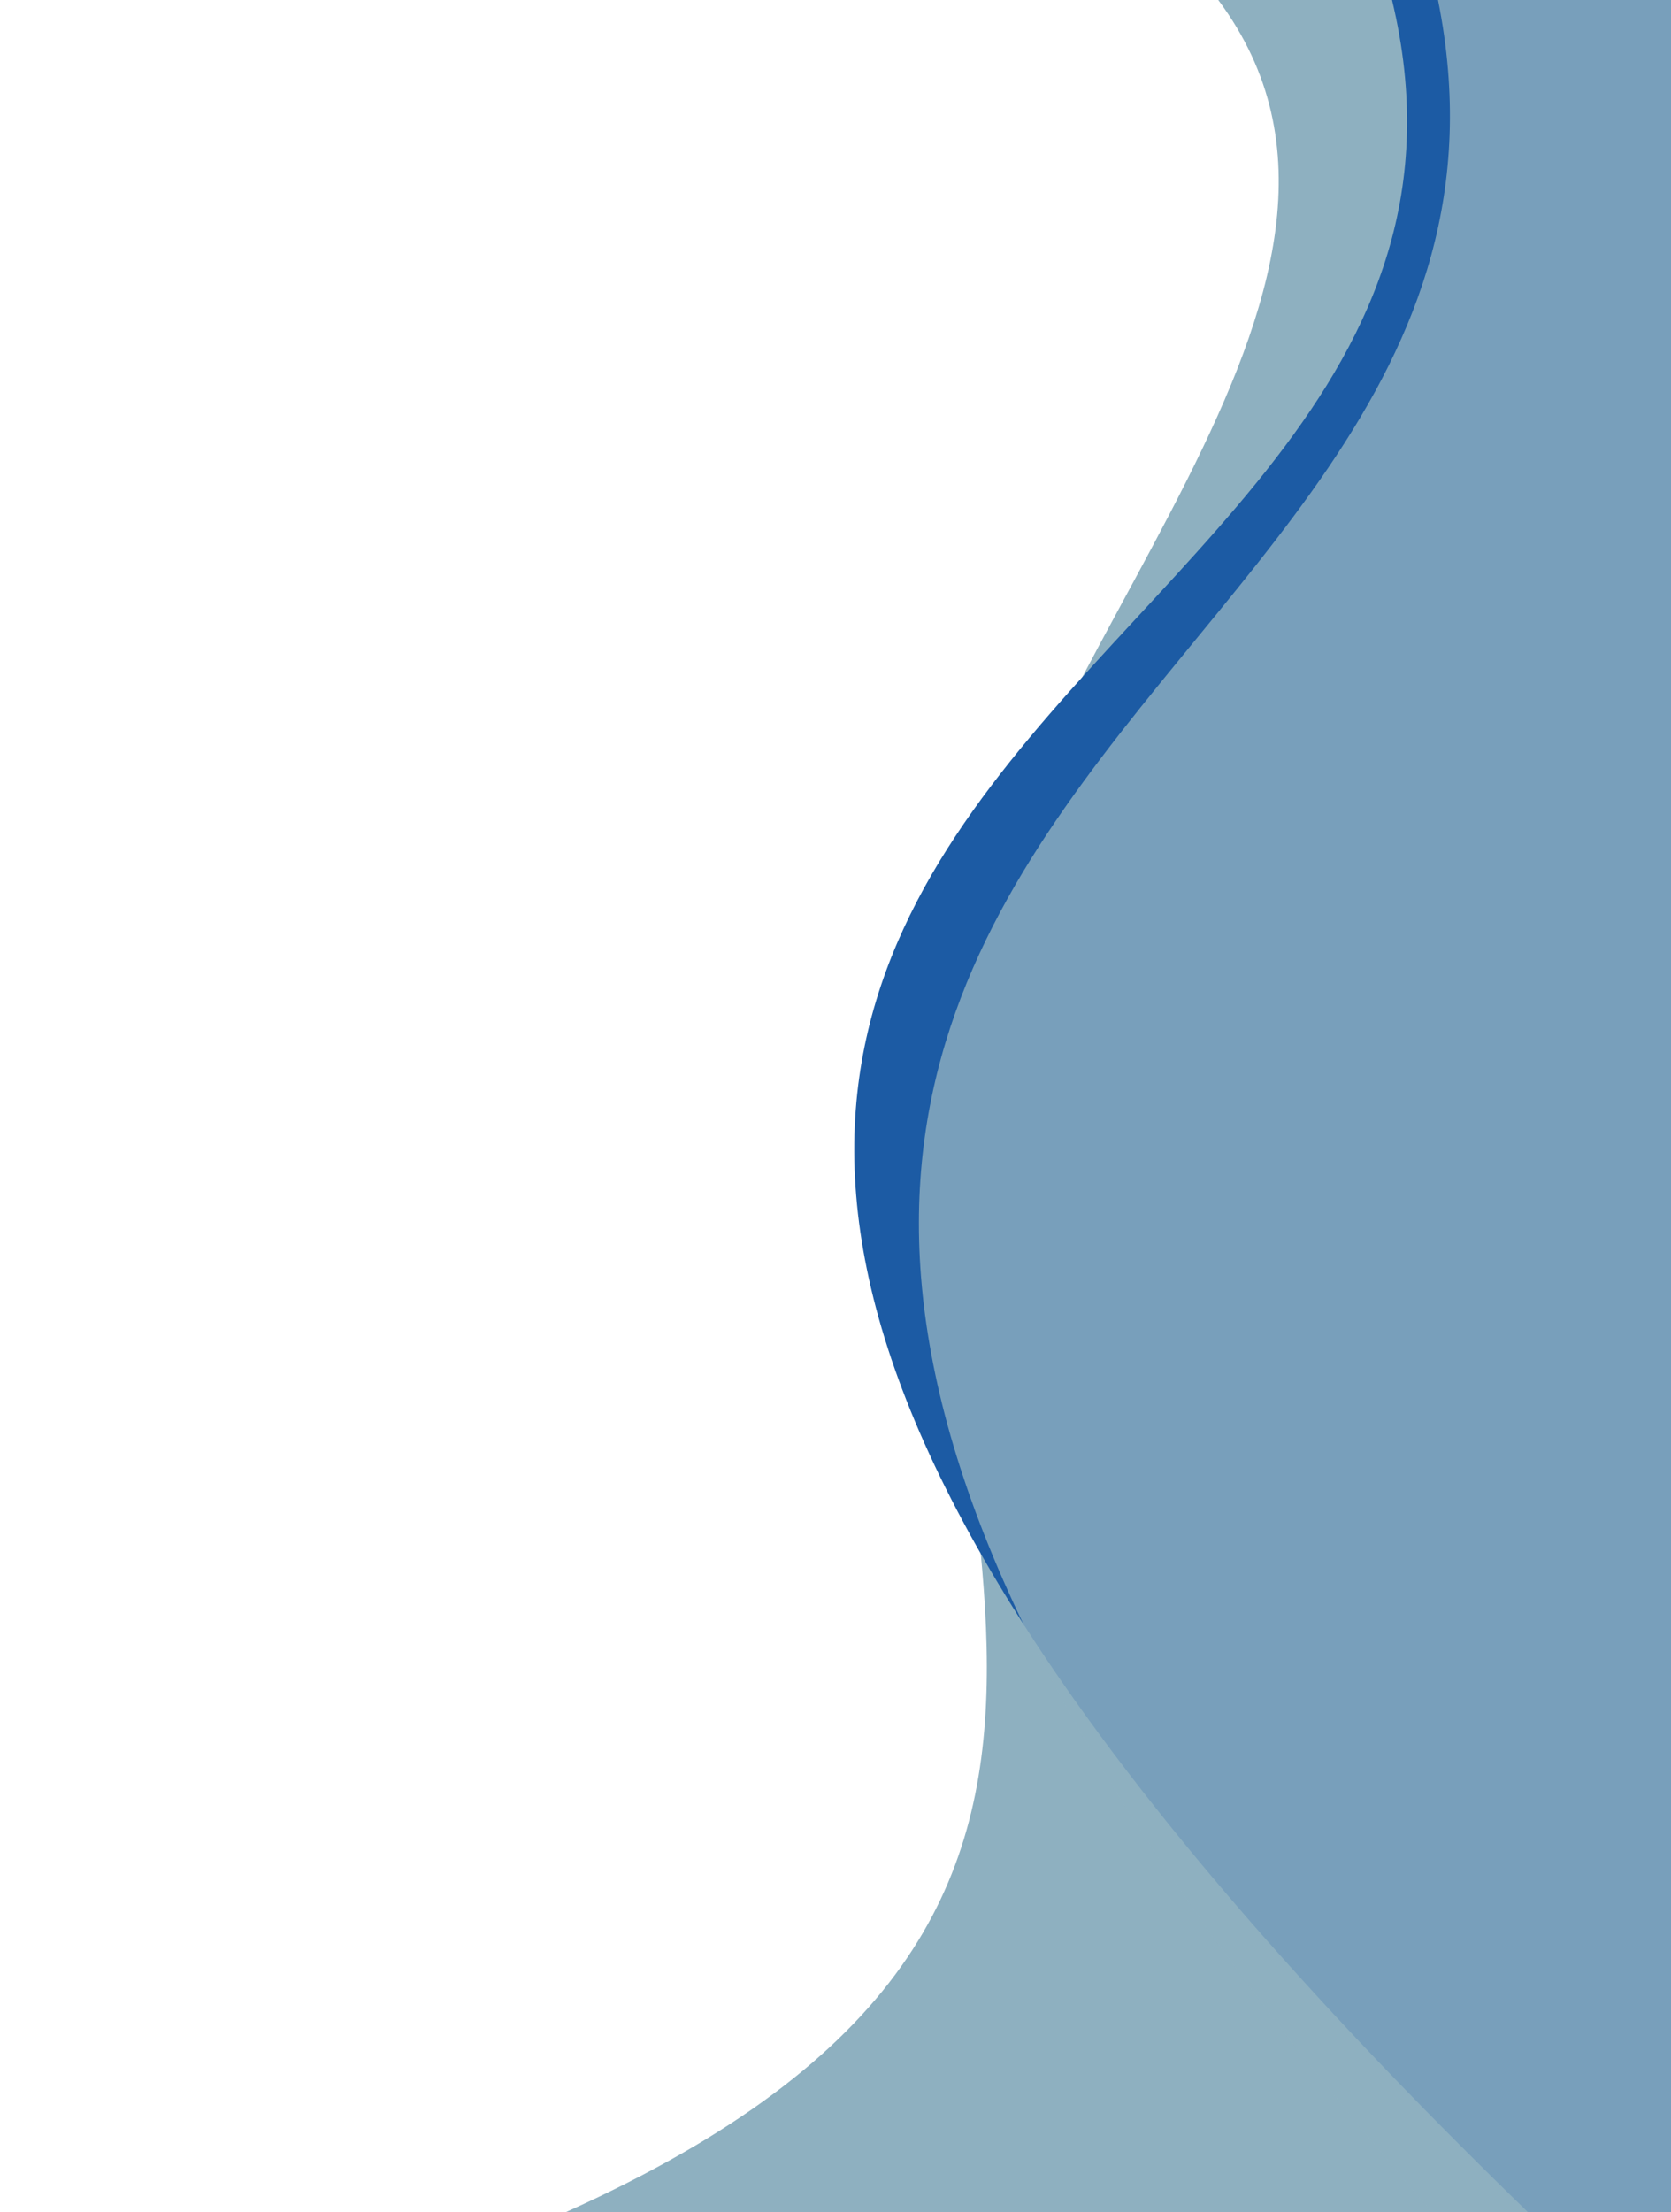
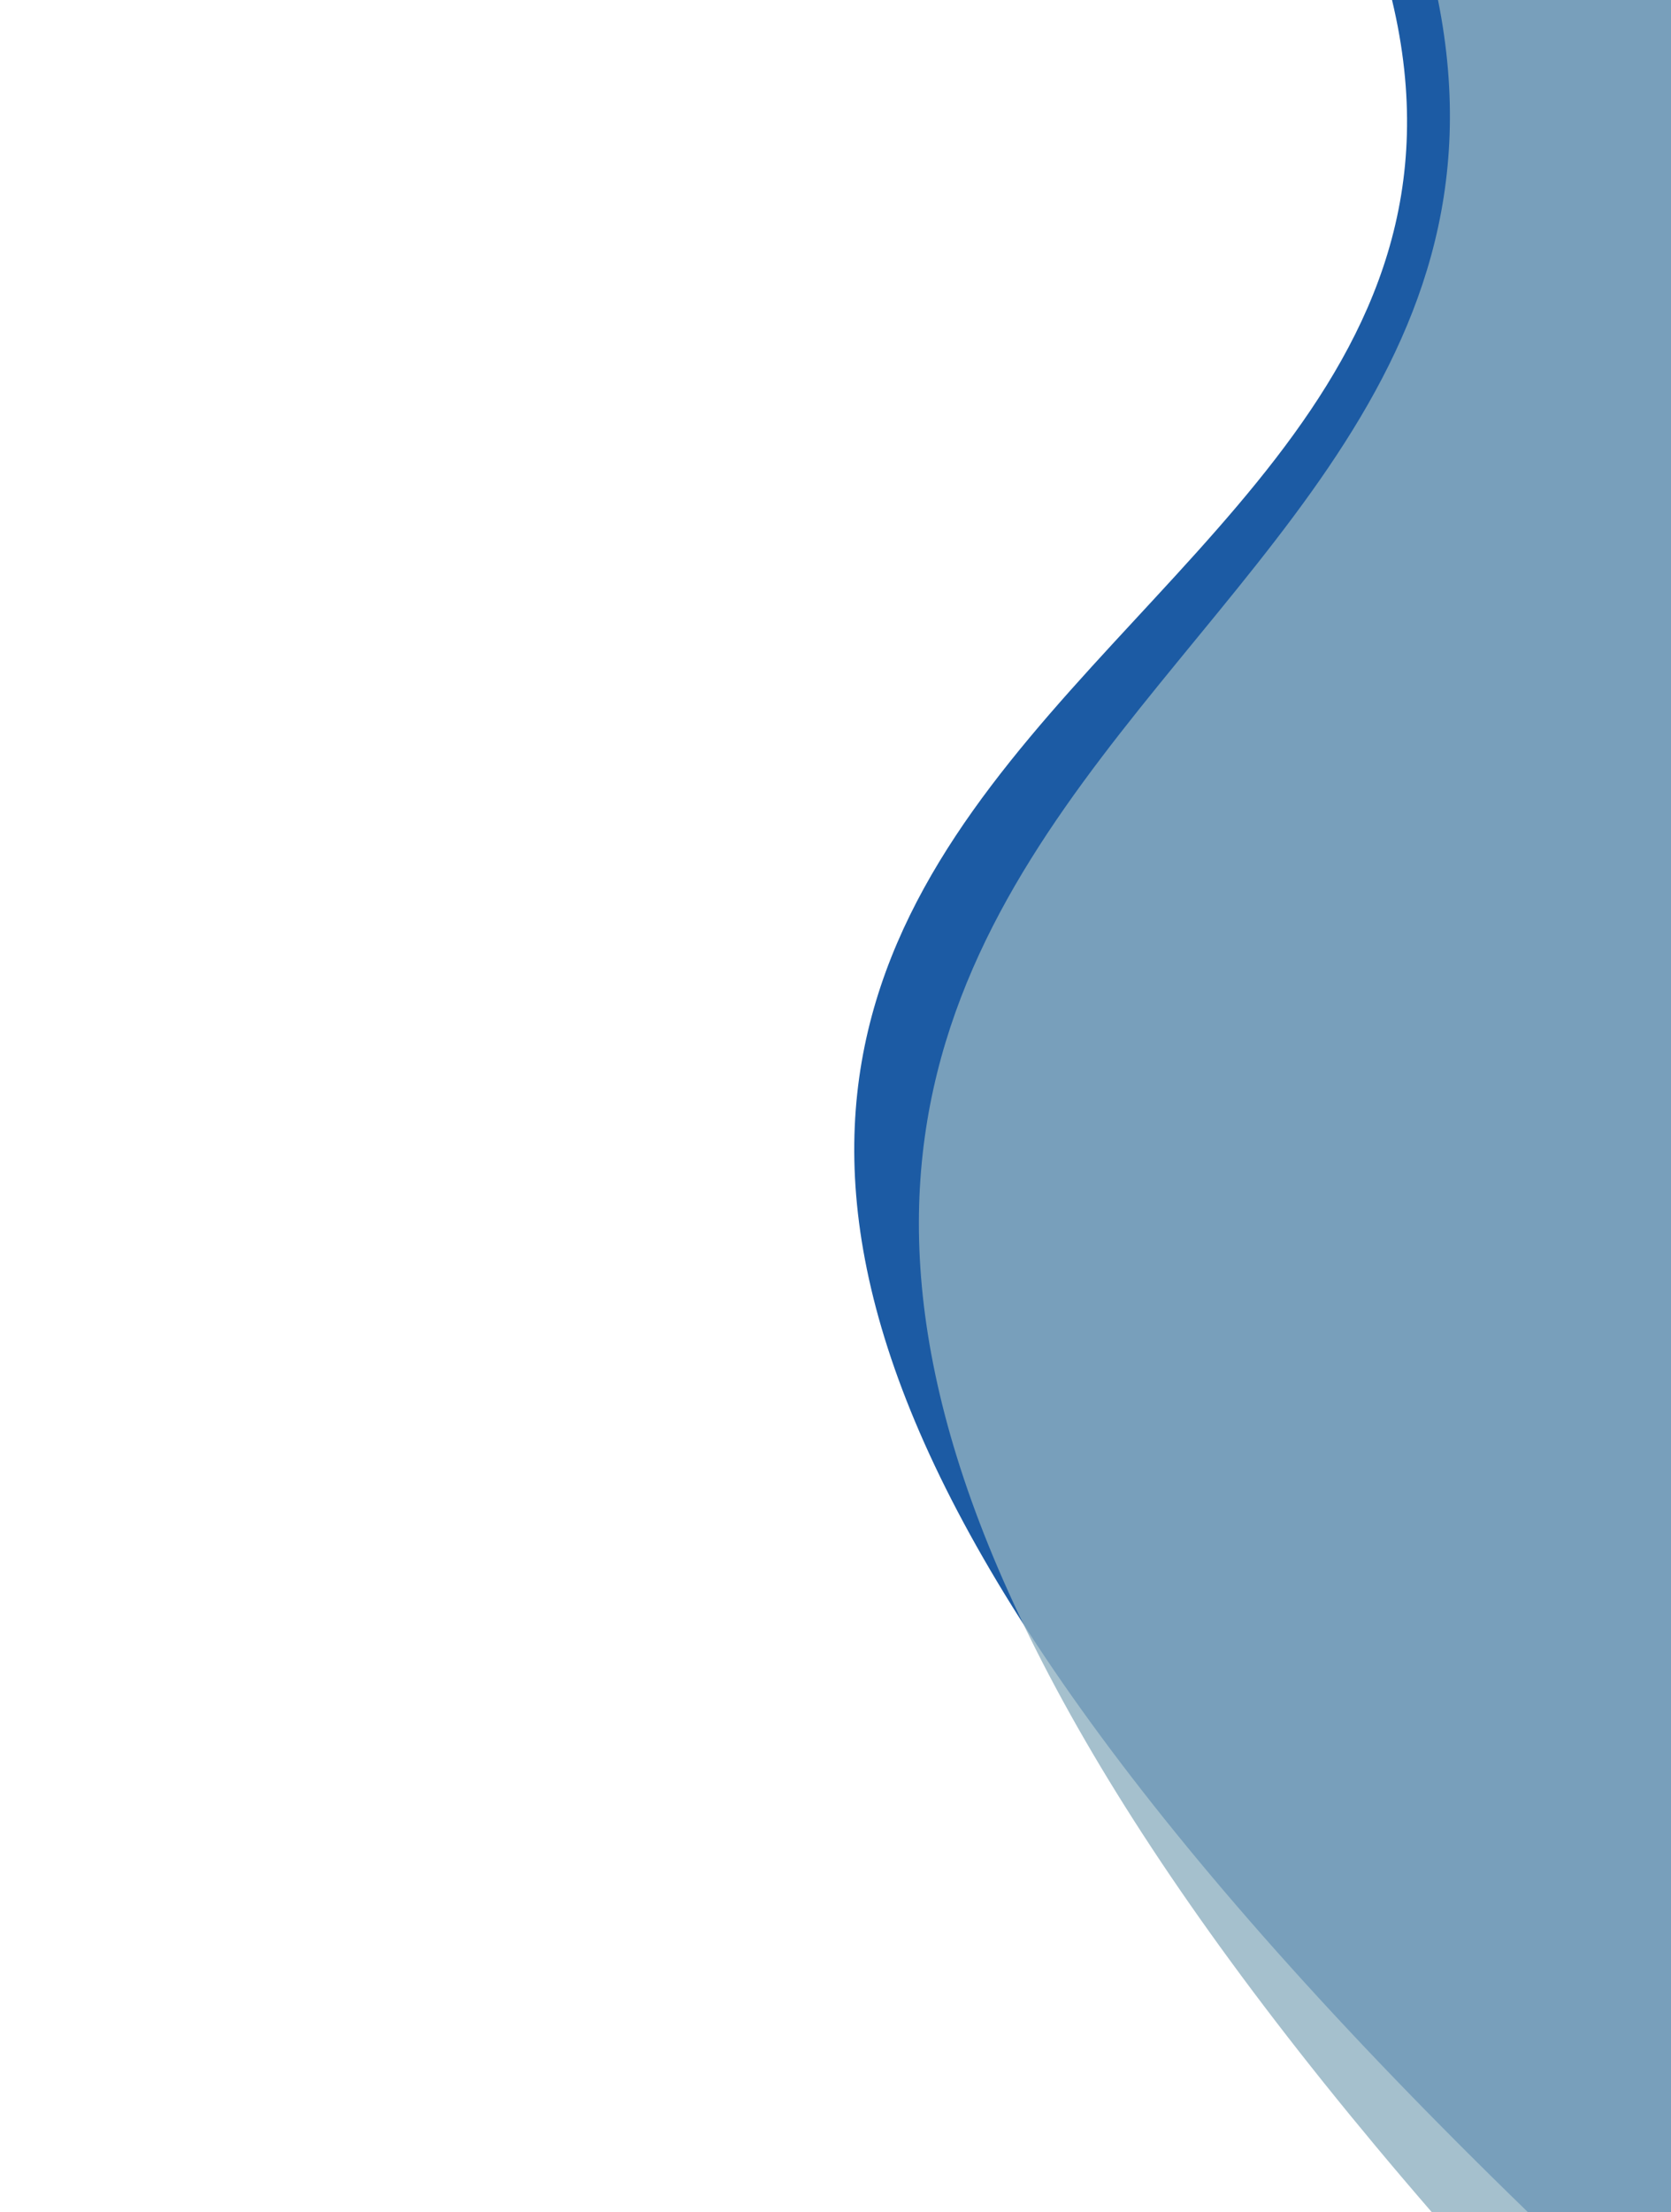
<svg xmlns="http://www.w3.org/2000/svg" clip-rule="evenodd" fill="#000000" fill-rule="evenodd" height="10000" image-rendering="optimizeQuality" preserveAspectRatio="xMidYMid meet" shape-rendering="geometricPrecision" text-rendering="geometricPrecision" version="1" viewBox="2441.0 0.0 7559.0 10000.0" width="7559" zoomAndPan="magnify">
  <g>
    <g>
      <path d="M0 0L10000 0 10000 10000 0 10000z" fill="none" />
      <g id="change1_1">
-         <path d="M5000 10000c3050,-1368 1442,-3189 1758,-5410 234,-1639 2171,-3278 1194,-4590l2048 0 0 10000 -5000 0z" fill="#8eb0c0" />
-       </g>
+         </g>
      <g id="change2_1">
        <path d="M8738 0c827,3445 -6297,3299 615,10000l647 0 0 -10000 -1262 0z" fill="#1c5ba4" />
      </g>
      <g id="change3_1">
        <path d="M8946 0c691,3445 -5593,3577 -28,10000l1082 0 0 -10000 -1054 0z" fill="#8eb0c0" fill-opacity="0.8" />
      </g>
    </g>
  </g>
</svg>